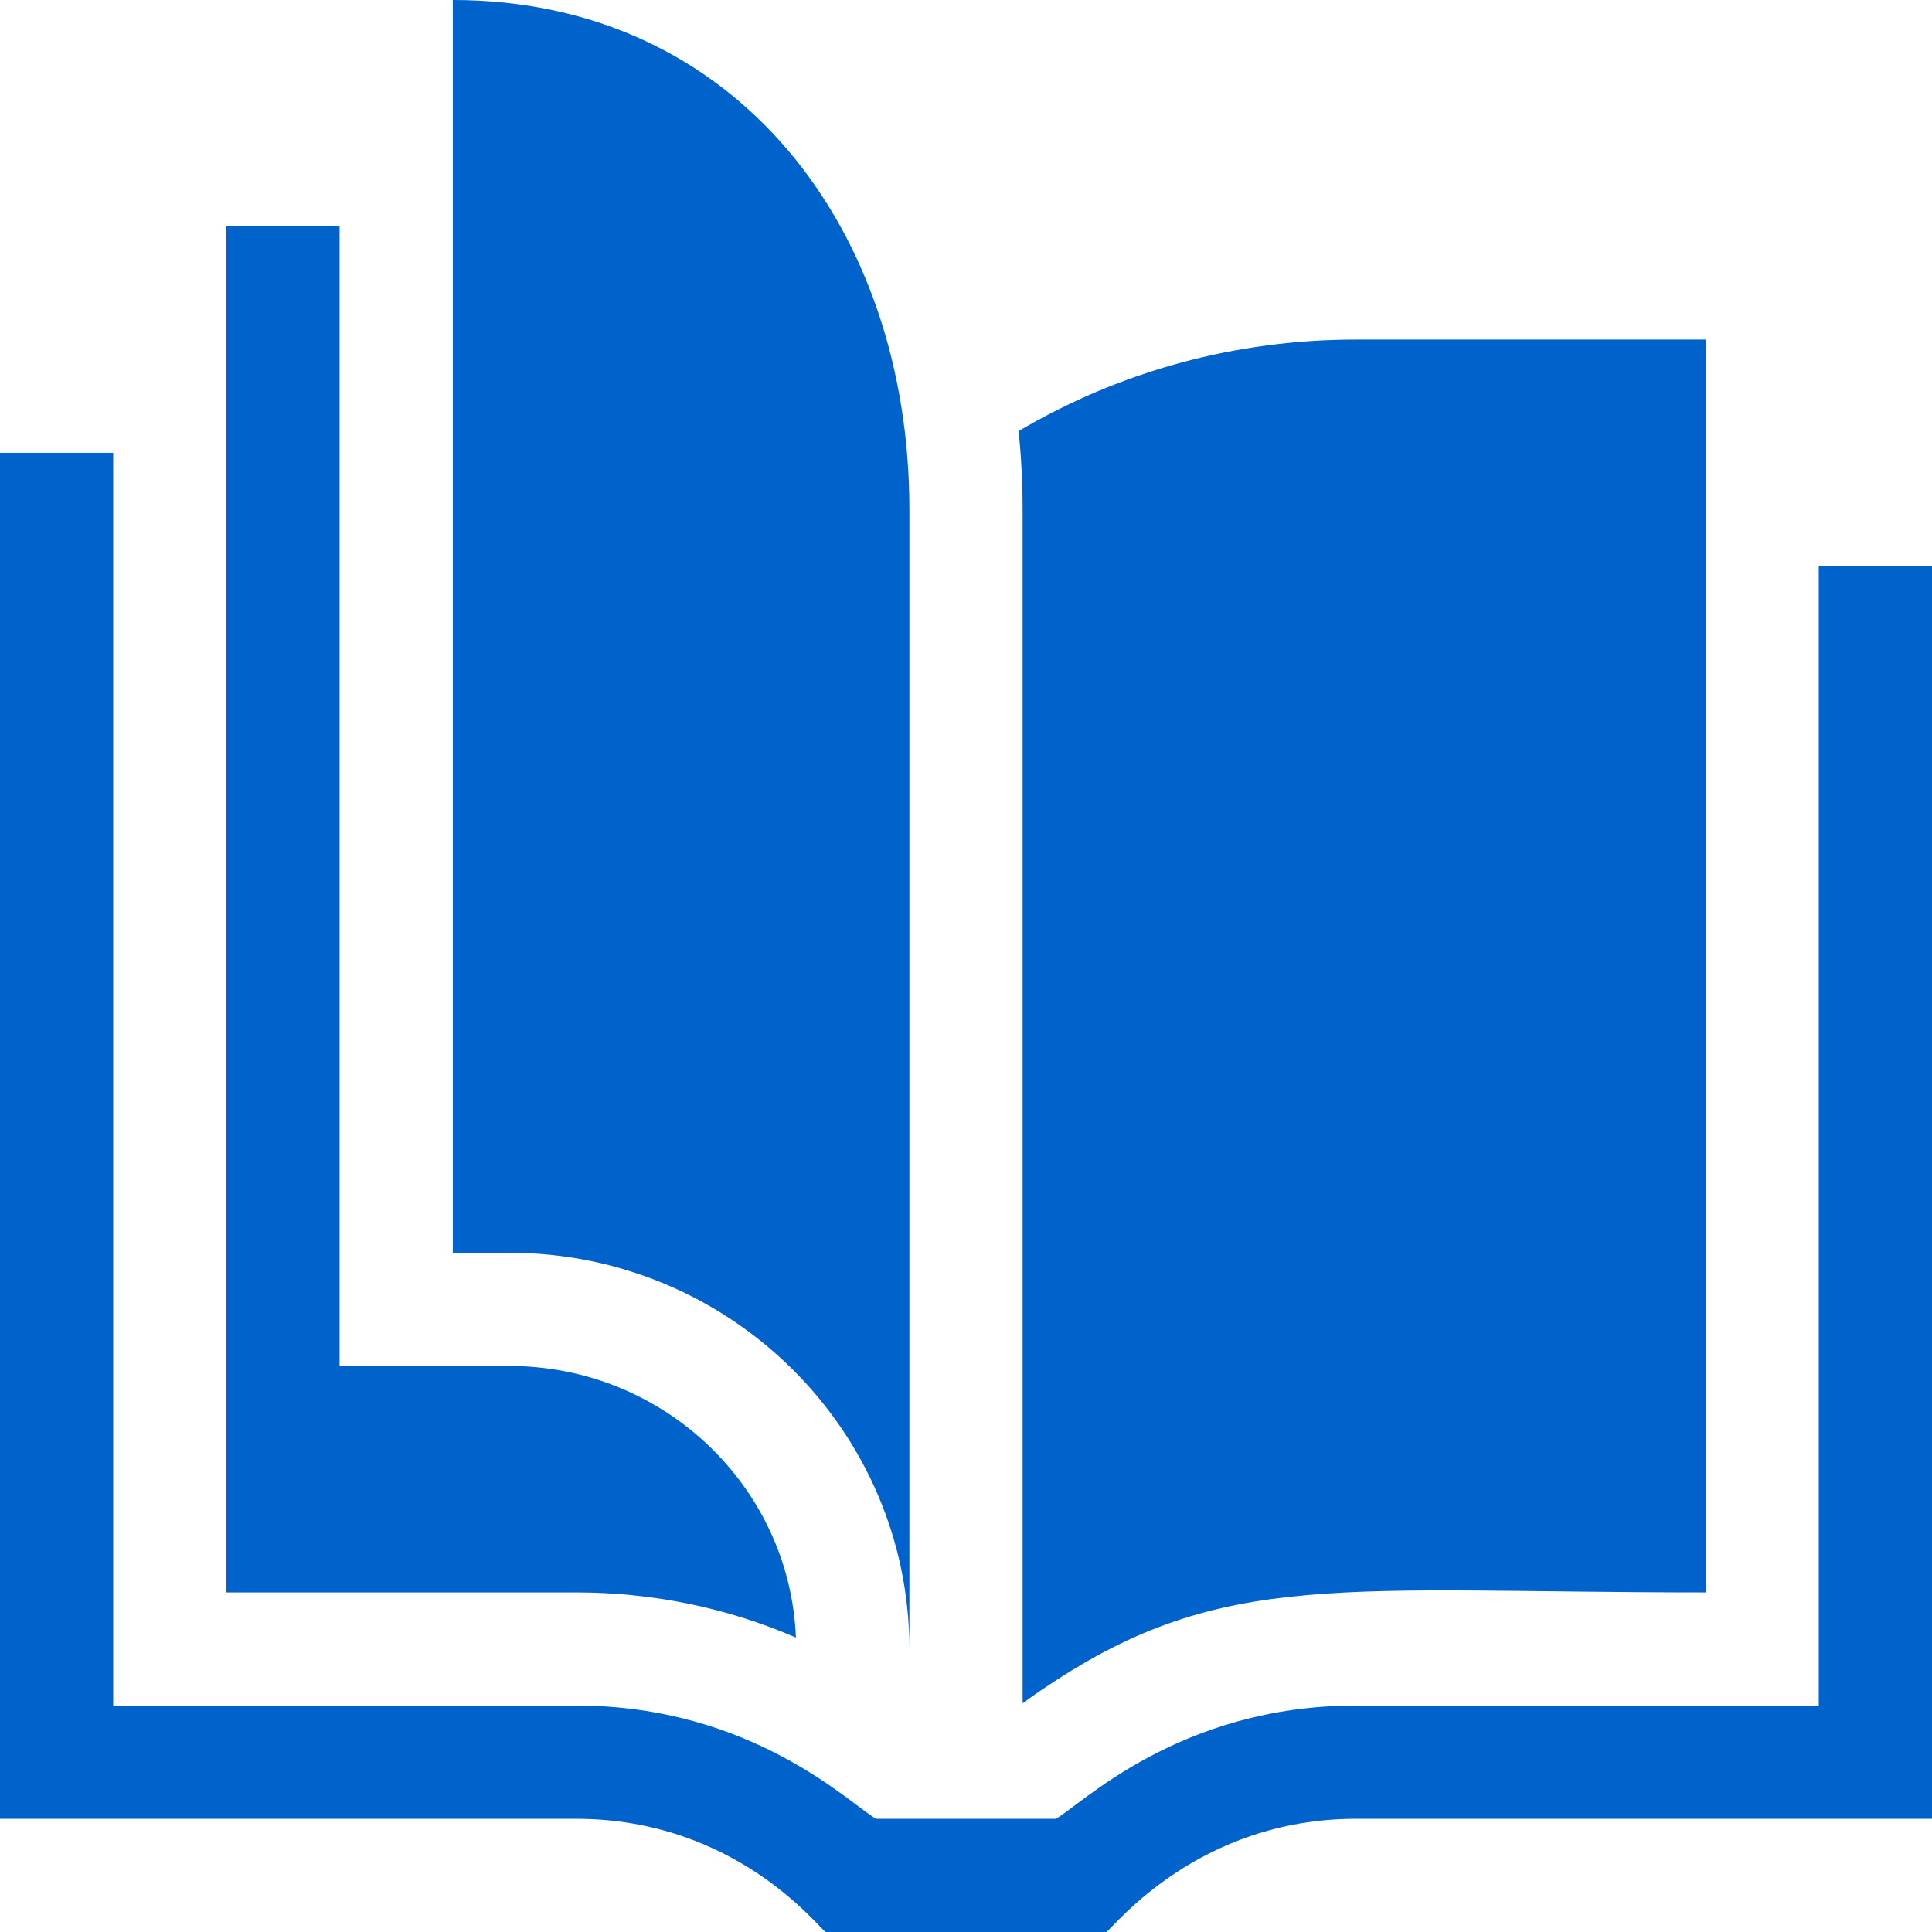
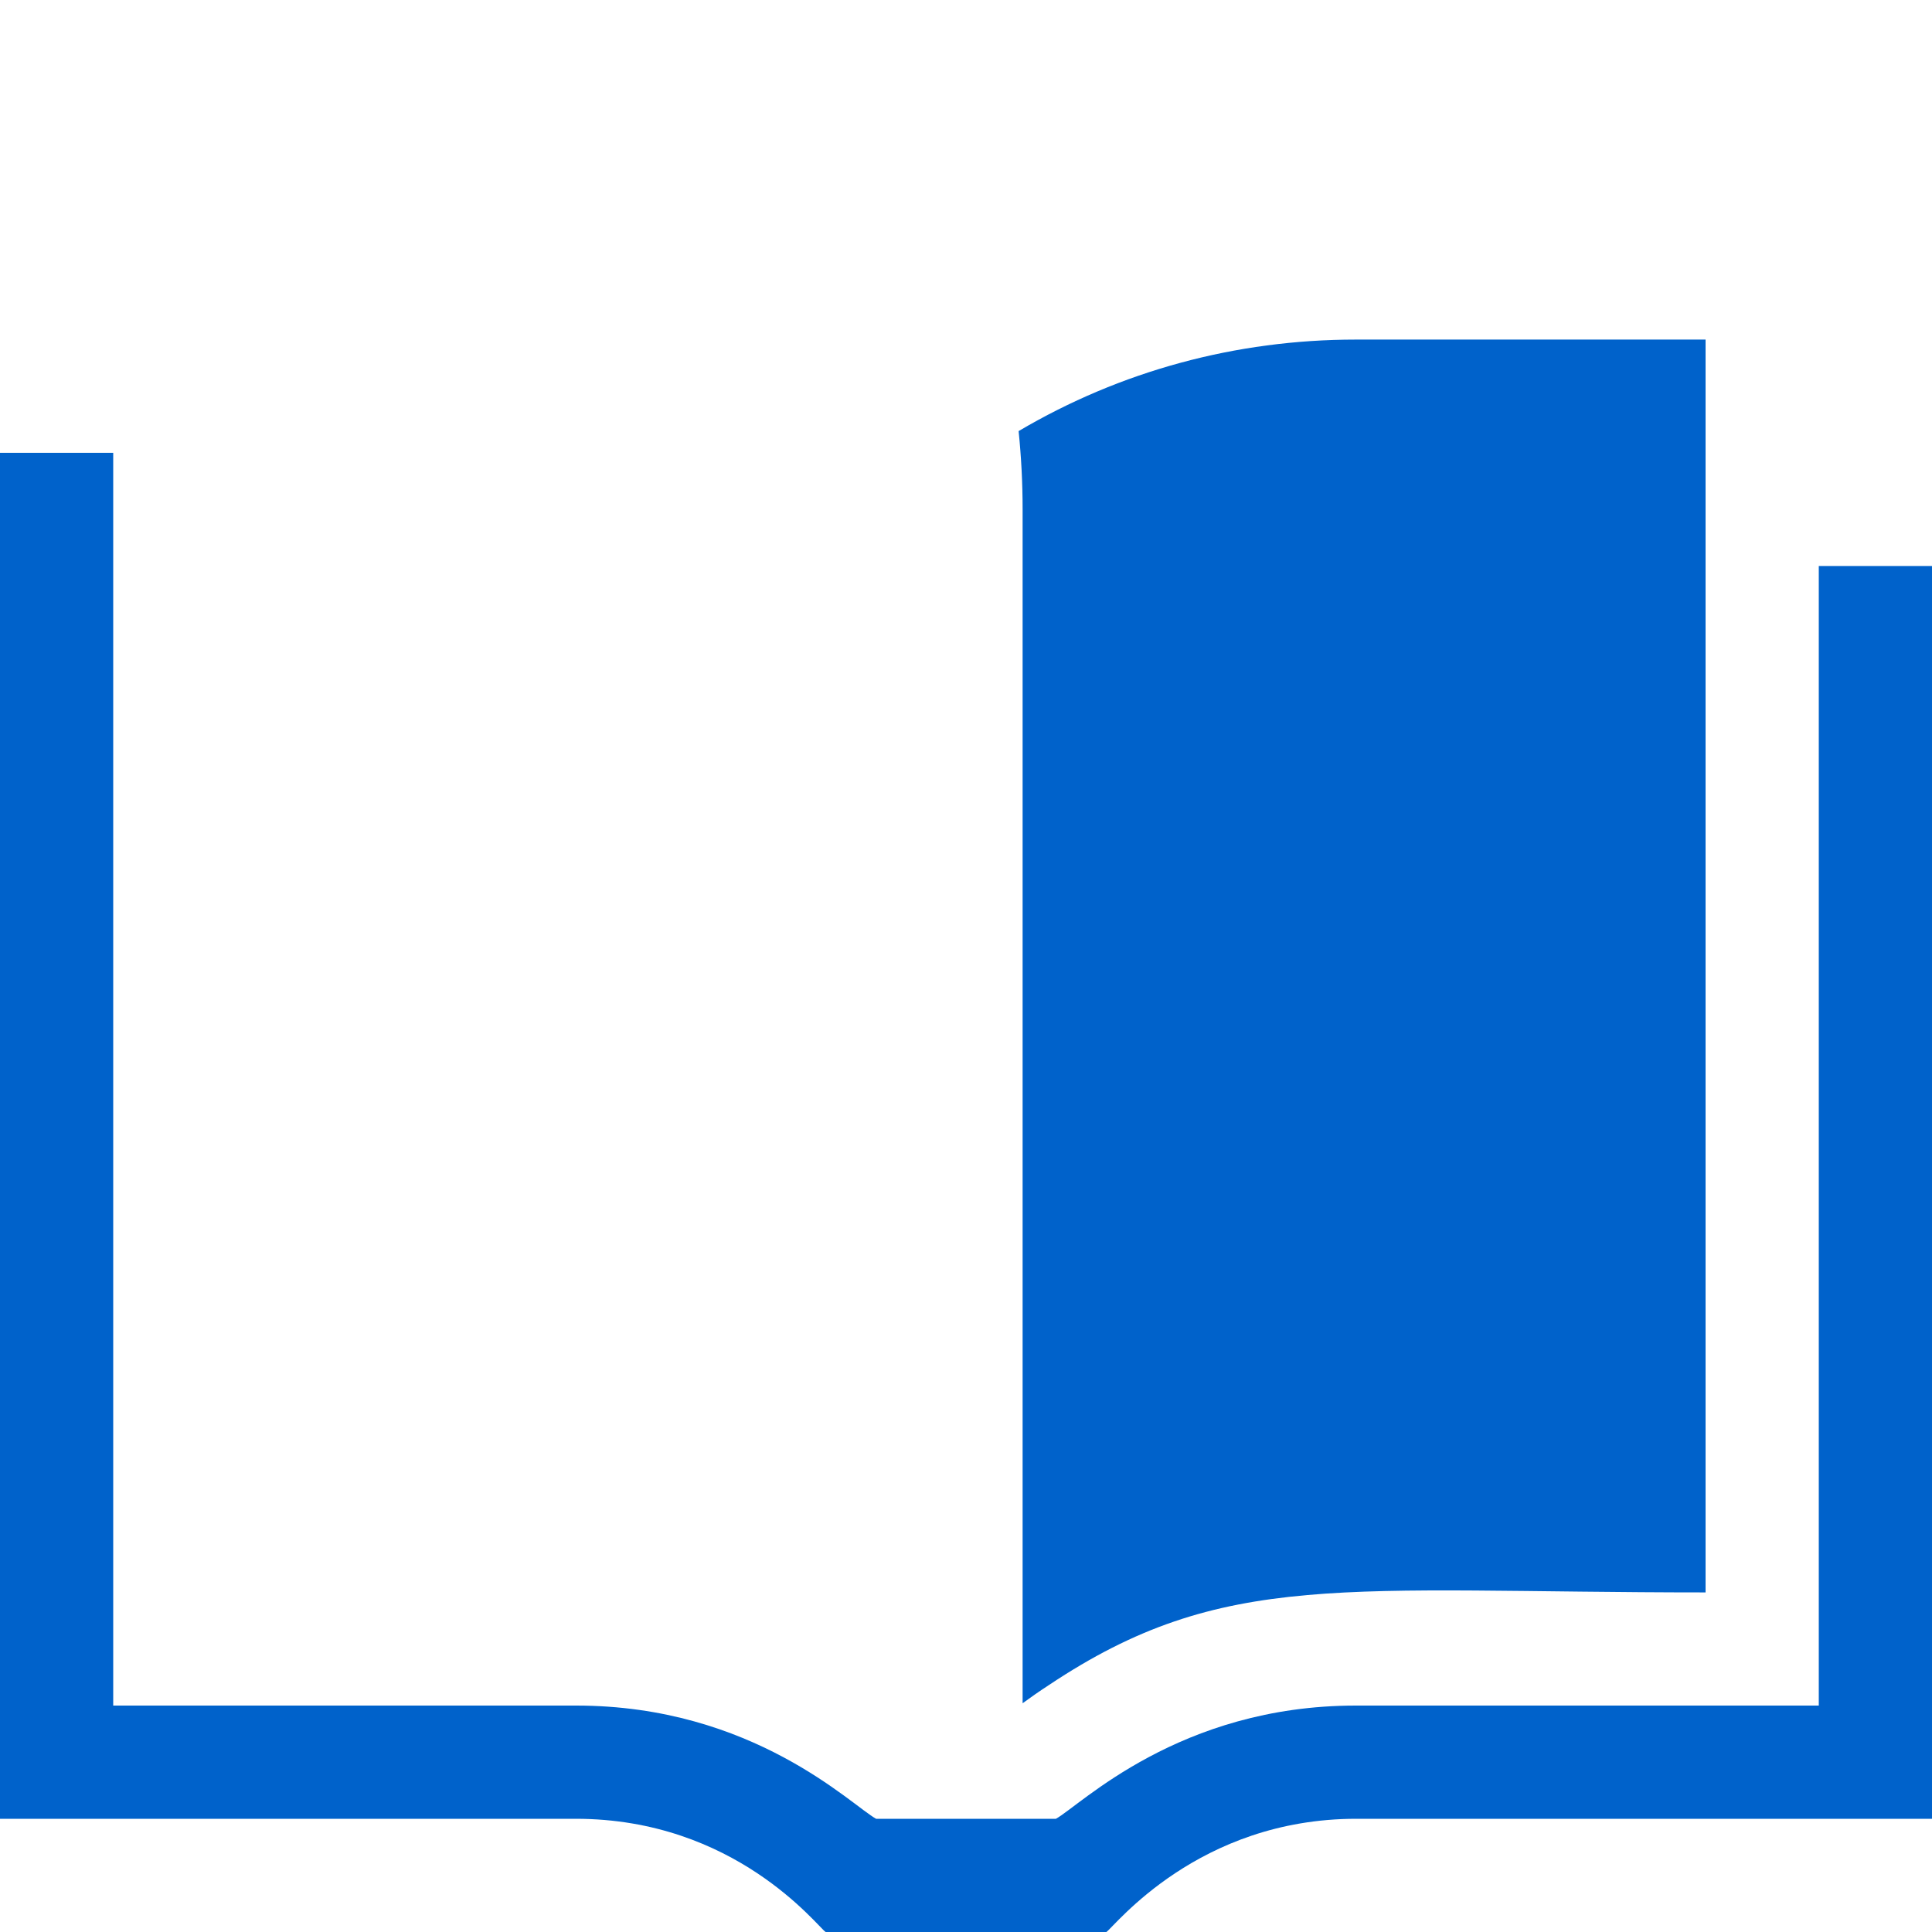
<svg xmlns="http://www.w3.org/2000/svg" width="30" height="30" viewBox="0 0 30 30" fill="none">
  <path d="M30 8.789V28.242H21.06C18.604 28.242 17.312 29.908 17.18 30H12.82C12.686 29.907 11.413 28.242 8.94 28.242H0V7.031H1.758V26.484H8.947C11.694 26.484 13.223 28.034 13.604 28.242H16.396C16.776 28.034 18.306 26.484 21.053 26.484H28.242V8.789H30Z" fill="#0062CB" />
-   <path d="M12.359 25.428C11.292 24.966 10.137 24.727 8.947 24.727H3.516V3.516H5.273V21.211H7.91C10.306 21.211 12.265 23.087 12.359 25.428Z" fill="#0062CB" />
-   <path d="M21.053 5.273C19.191 5.273 17.398 5.761 15.817 6.694C15.858 7.093 15.879 7.499 15.879 7.91V26.448C15.997 26.362 16.131 26.267 16.285 26.167C18.998 24.357 20.868 24.727 26.484 24.727V5.273H21.053Z" fill="#0062CB" />
-   <path d="M14.121 25.605C14.121 22.213 11.335 19.453 7.91 19.453H7.031V0C11.425 0 14.121 3.549 14.121 7.91V25.605Z" fill="#0062CB" />
+   <path d="M21.053 5.273C19.191 5.273 17.398 5.761 15.817 6.694C15.858 7.093 15.879 7.499 15.879 7.91V26.448C15.997 26.362 16.131 26.267 16.285 26.167C18.998 24.357 20.868 24.727 26.484 24.727V5.273H21.053" fill="#0062CB" />
</svg>